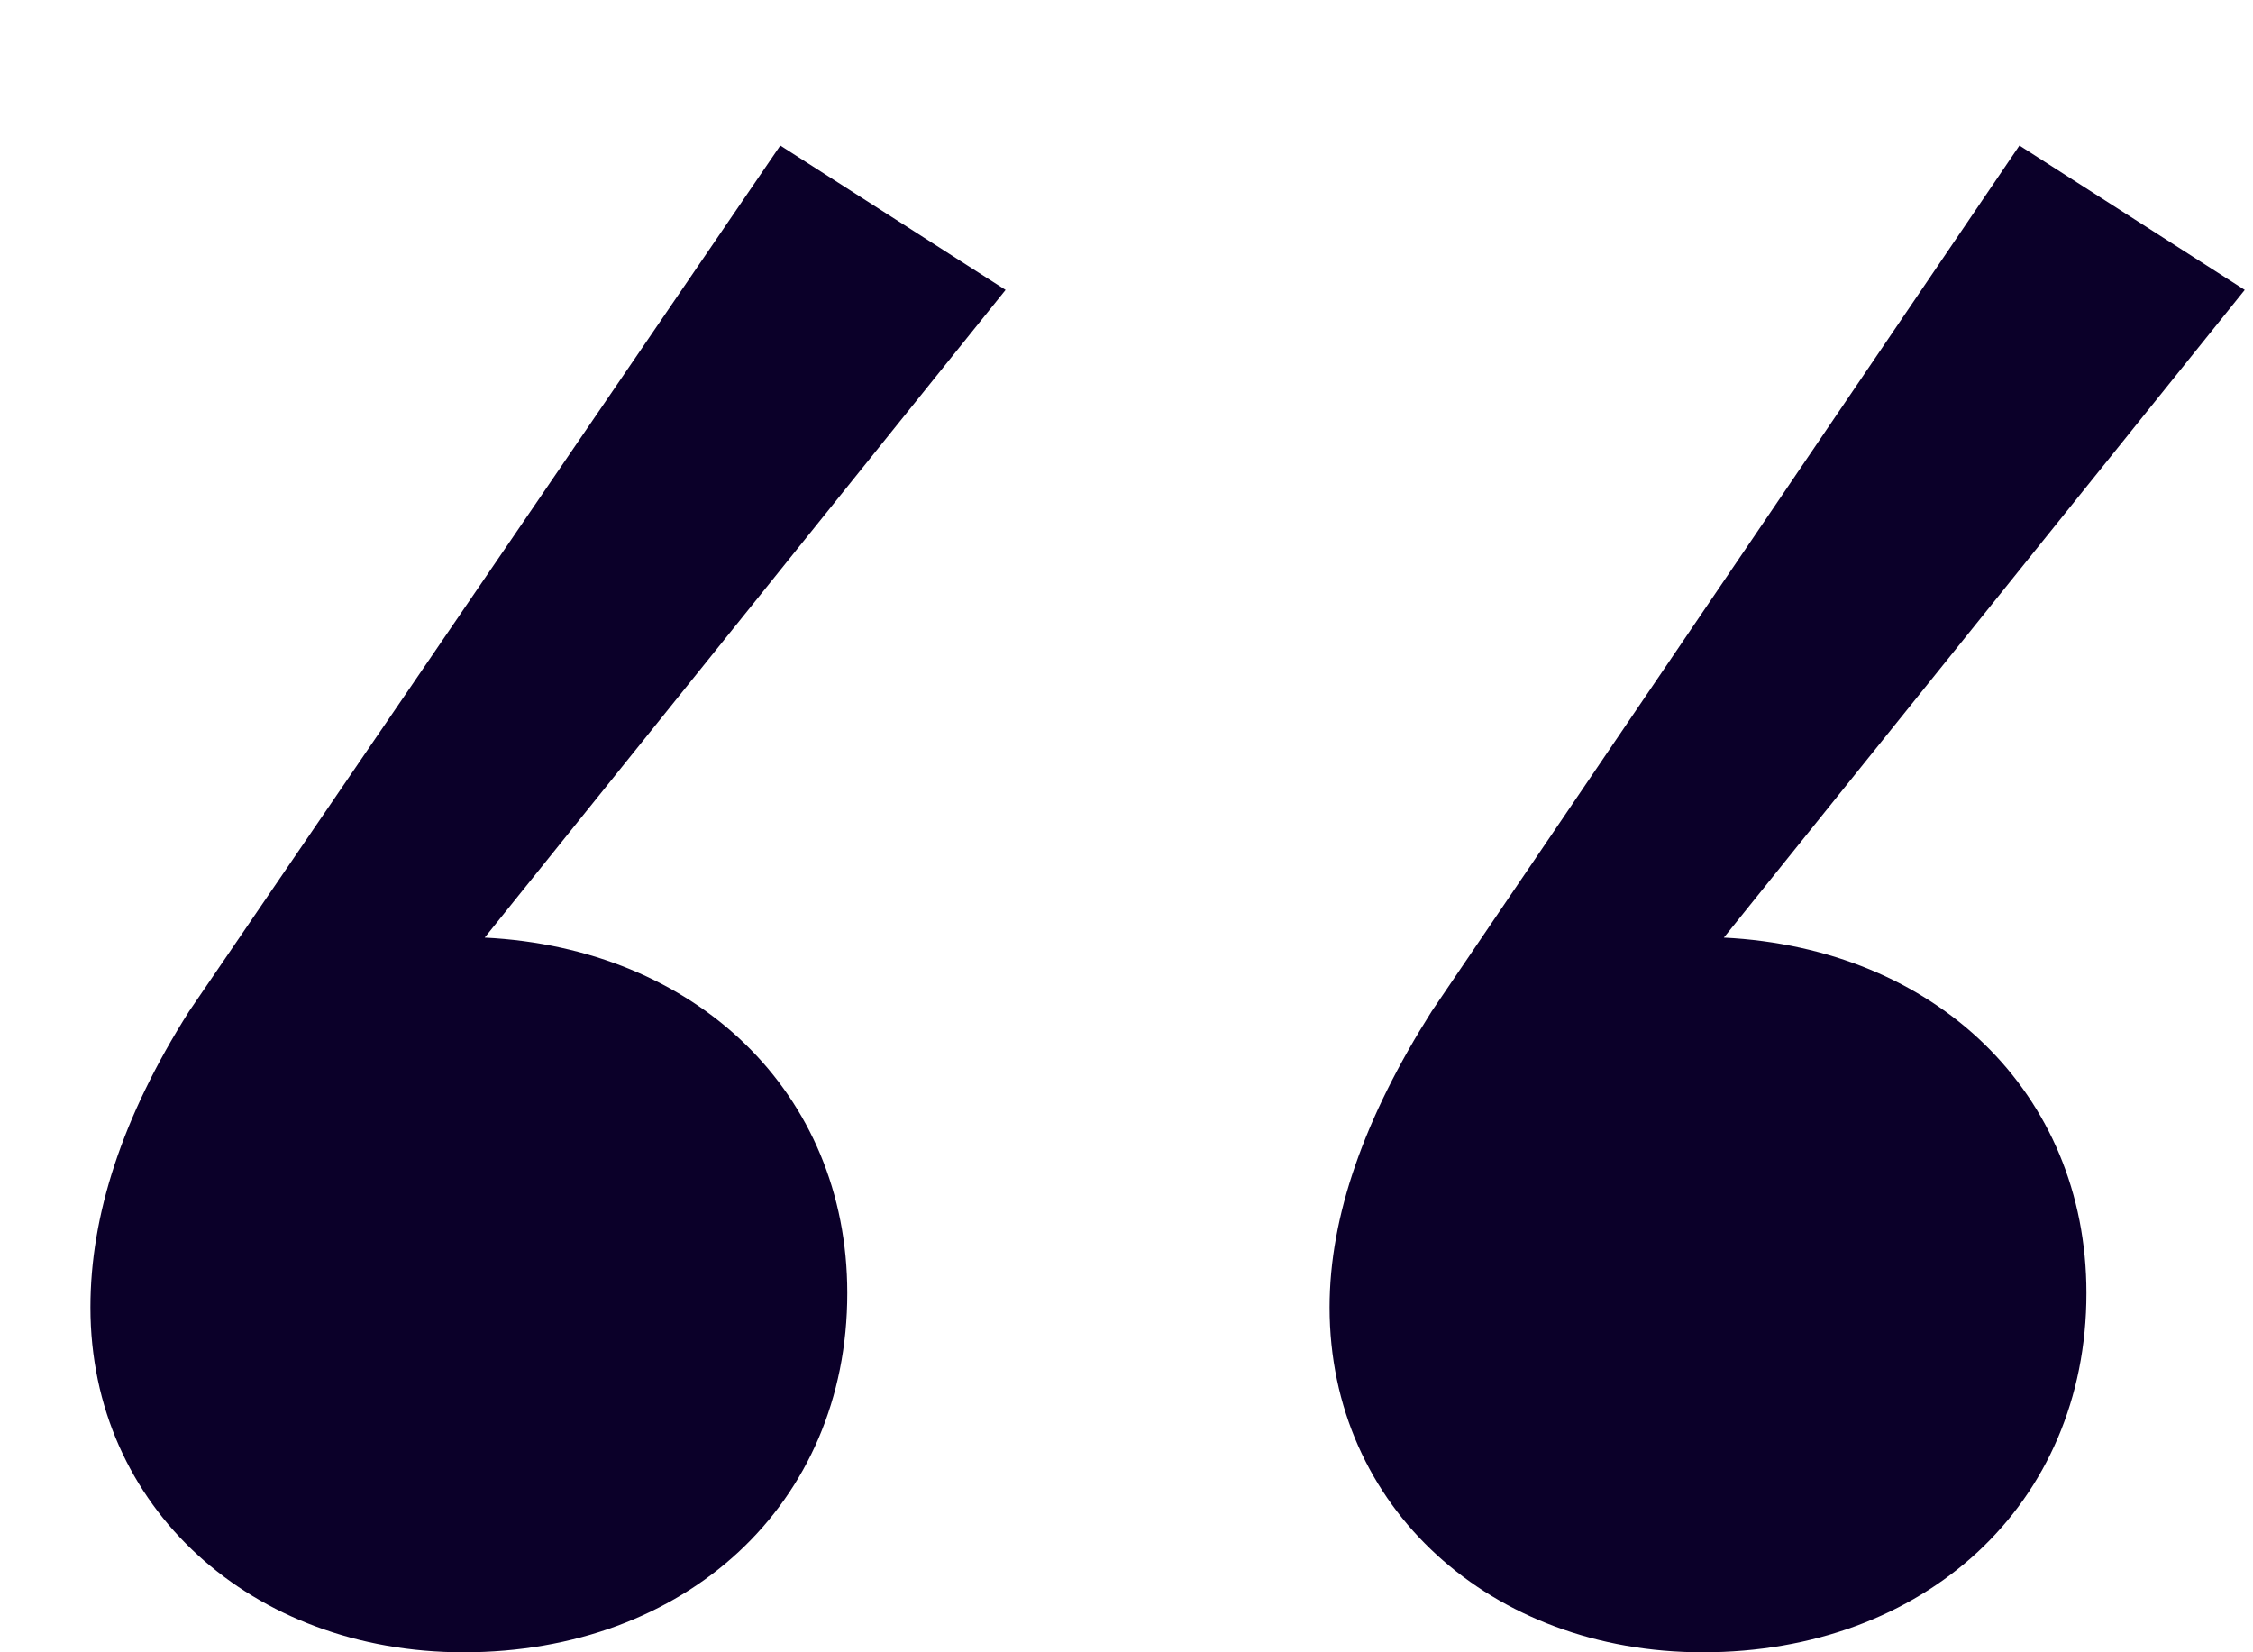
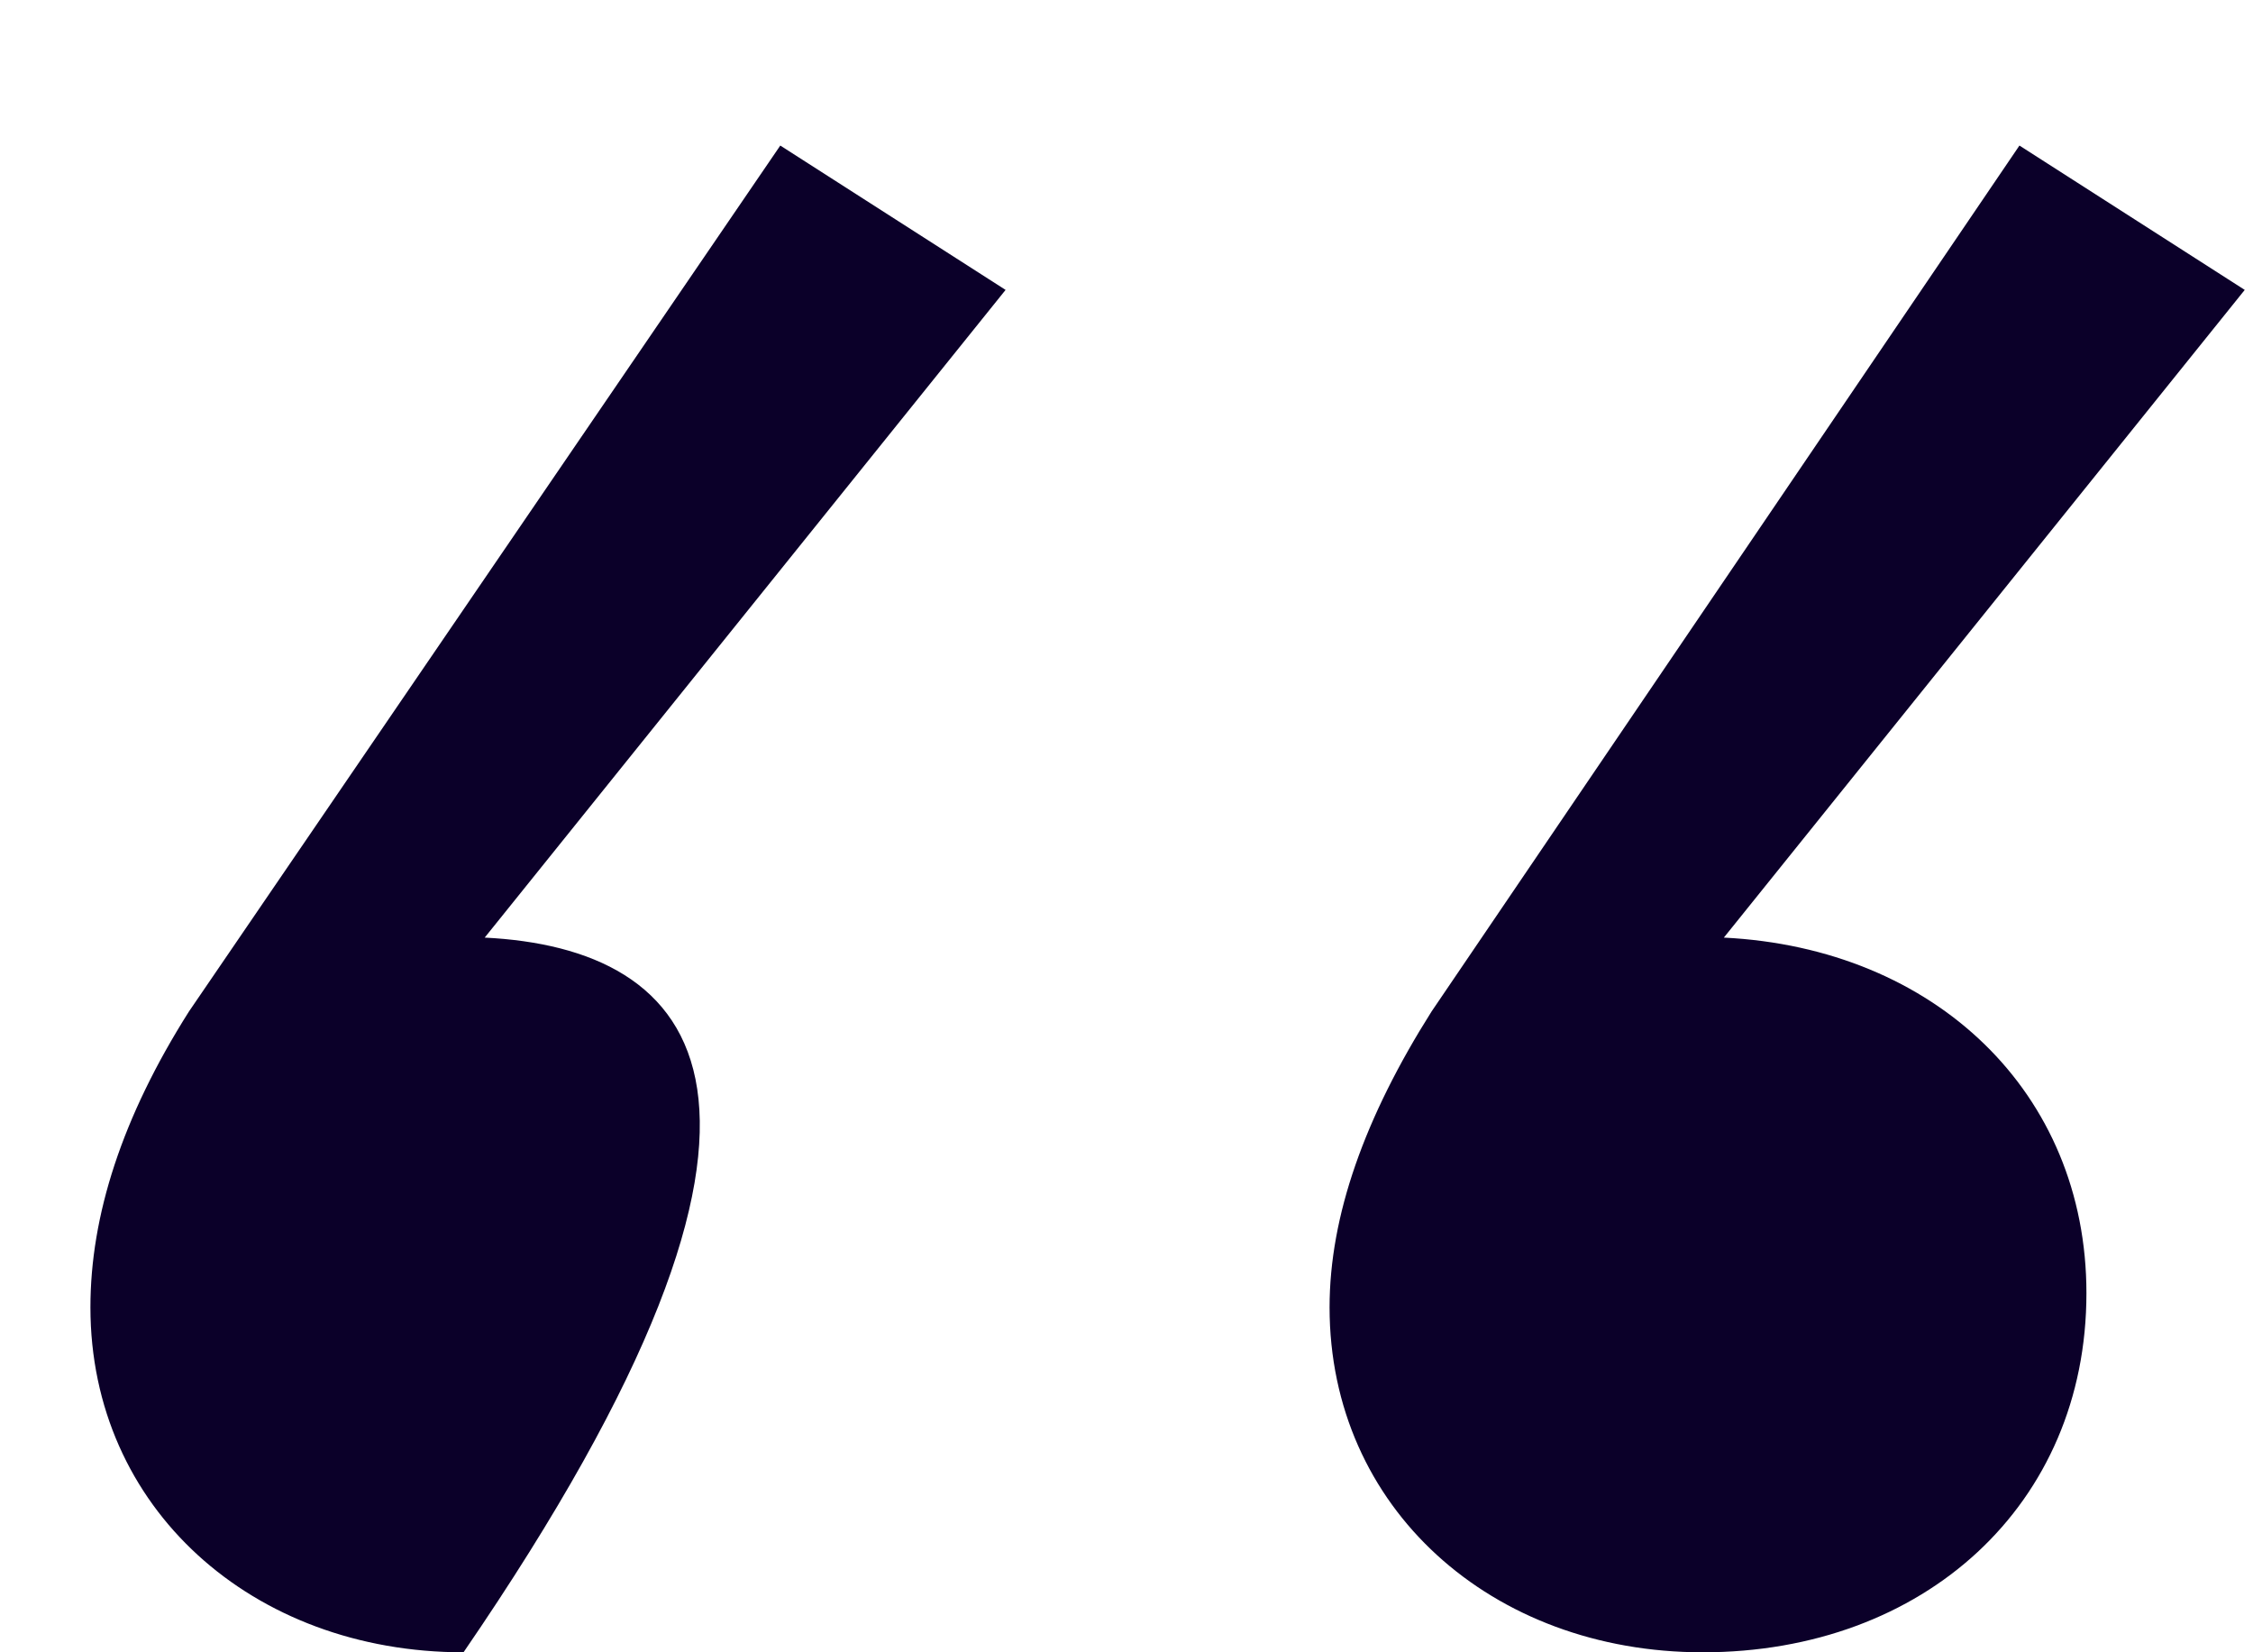
<svg xmlns="http://www.w3.org/2000/svg" width="15" height="11" viewBox="0 0 15 11" fill="none">
-   <path d="M5.195 0.969L1.258 6.734C0.812 7.438 0.602 8.094 0.602 8.703C0.602 10.039 1.68 11 3.086 11C4.562 11 5.641 10.016 5.641 8.609C5.641 7.273 4.633 6.312 3.227 6.242L6.695 1.93L5.195 0.969ZM13.445 0.969L9.531 6.734C9.086 7.438 8.852 8.094 8.852 8.703C8.852 10.039 9.93 11 11.336 11C12.812 11 13.891 10.016 13.891 8.609C13.891 7.273 12.883 6.312 11.477 6.242L14.945 1.93L13.445 0.969Z" fill="#0B0029" />
+   <path d="M5.195 0.969L1.258 6.734C0.812 7.438 0.602 8.094 0.602 8.703C0.602 10.039 1.68 11 3.086 11C5.641 7.273 4.633 6.312 3.227 6.242L6.695 1.93L5.195 0.969ZM13.445 0.969L9.531 6.734C9.086 7.438 8.852 8.094 8.852 8.703C8.852 10.039 9.93 11 11.336 11C12.812 11 13.891 10.016 13.891 8.609C13.891 7.273 12.883 6.312 11.477 6.242L14.945 1.93L13.445 0.969Z" fill="#0B0029" />
</svg>